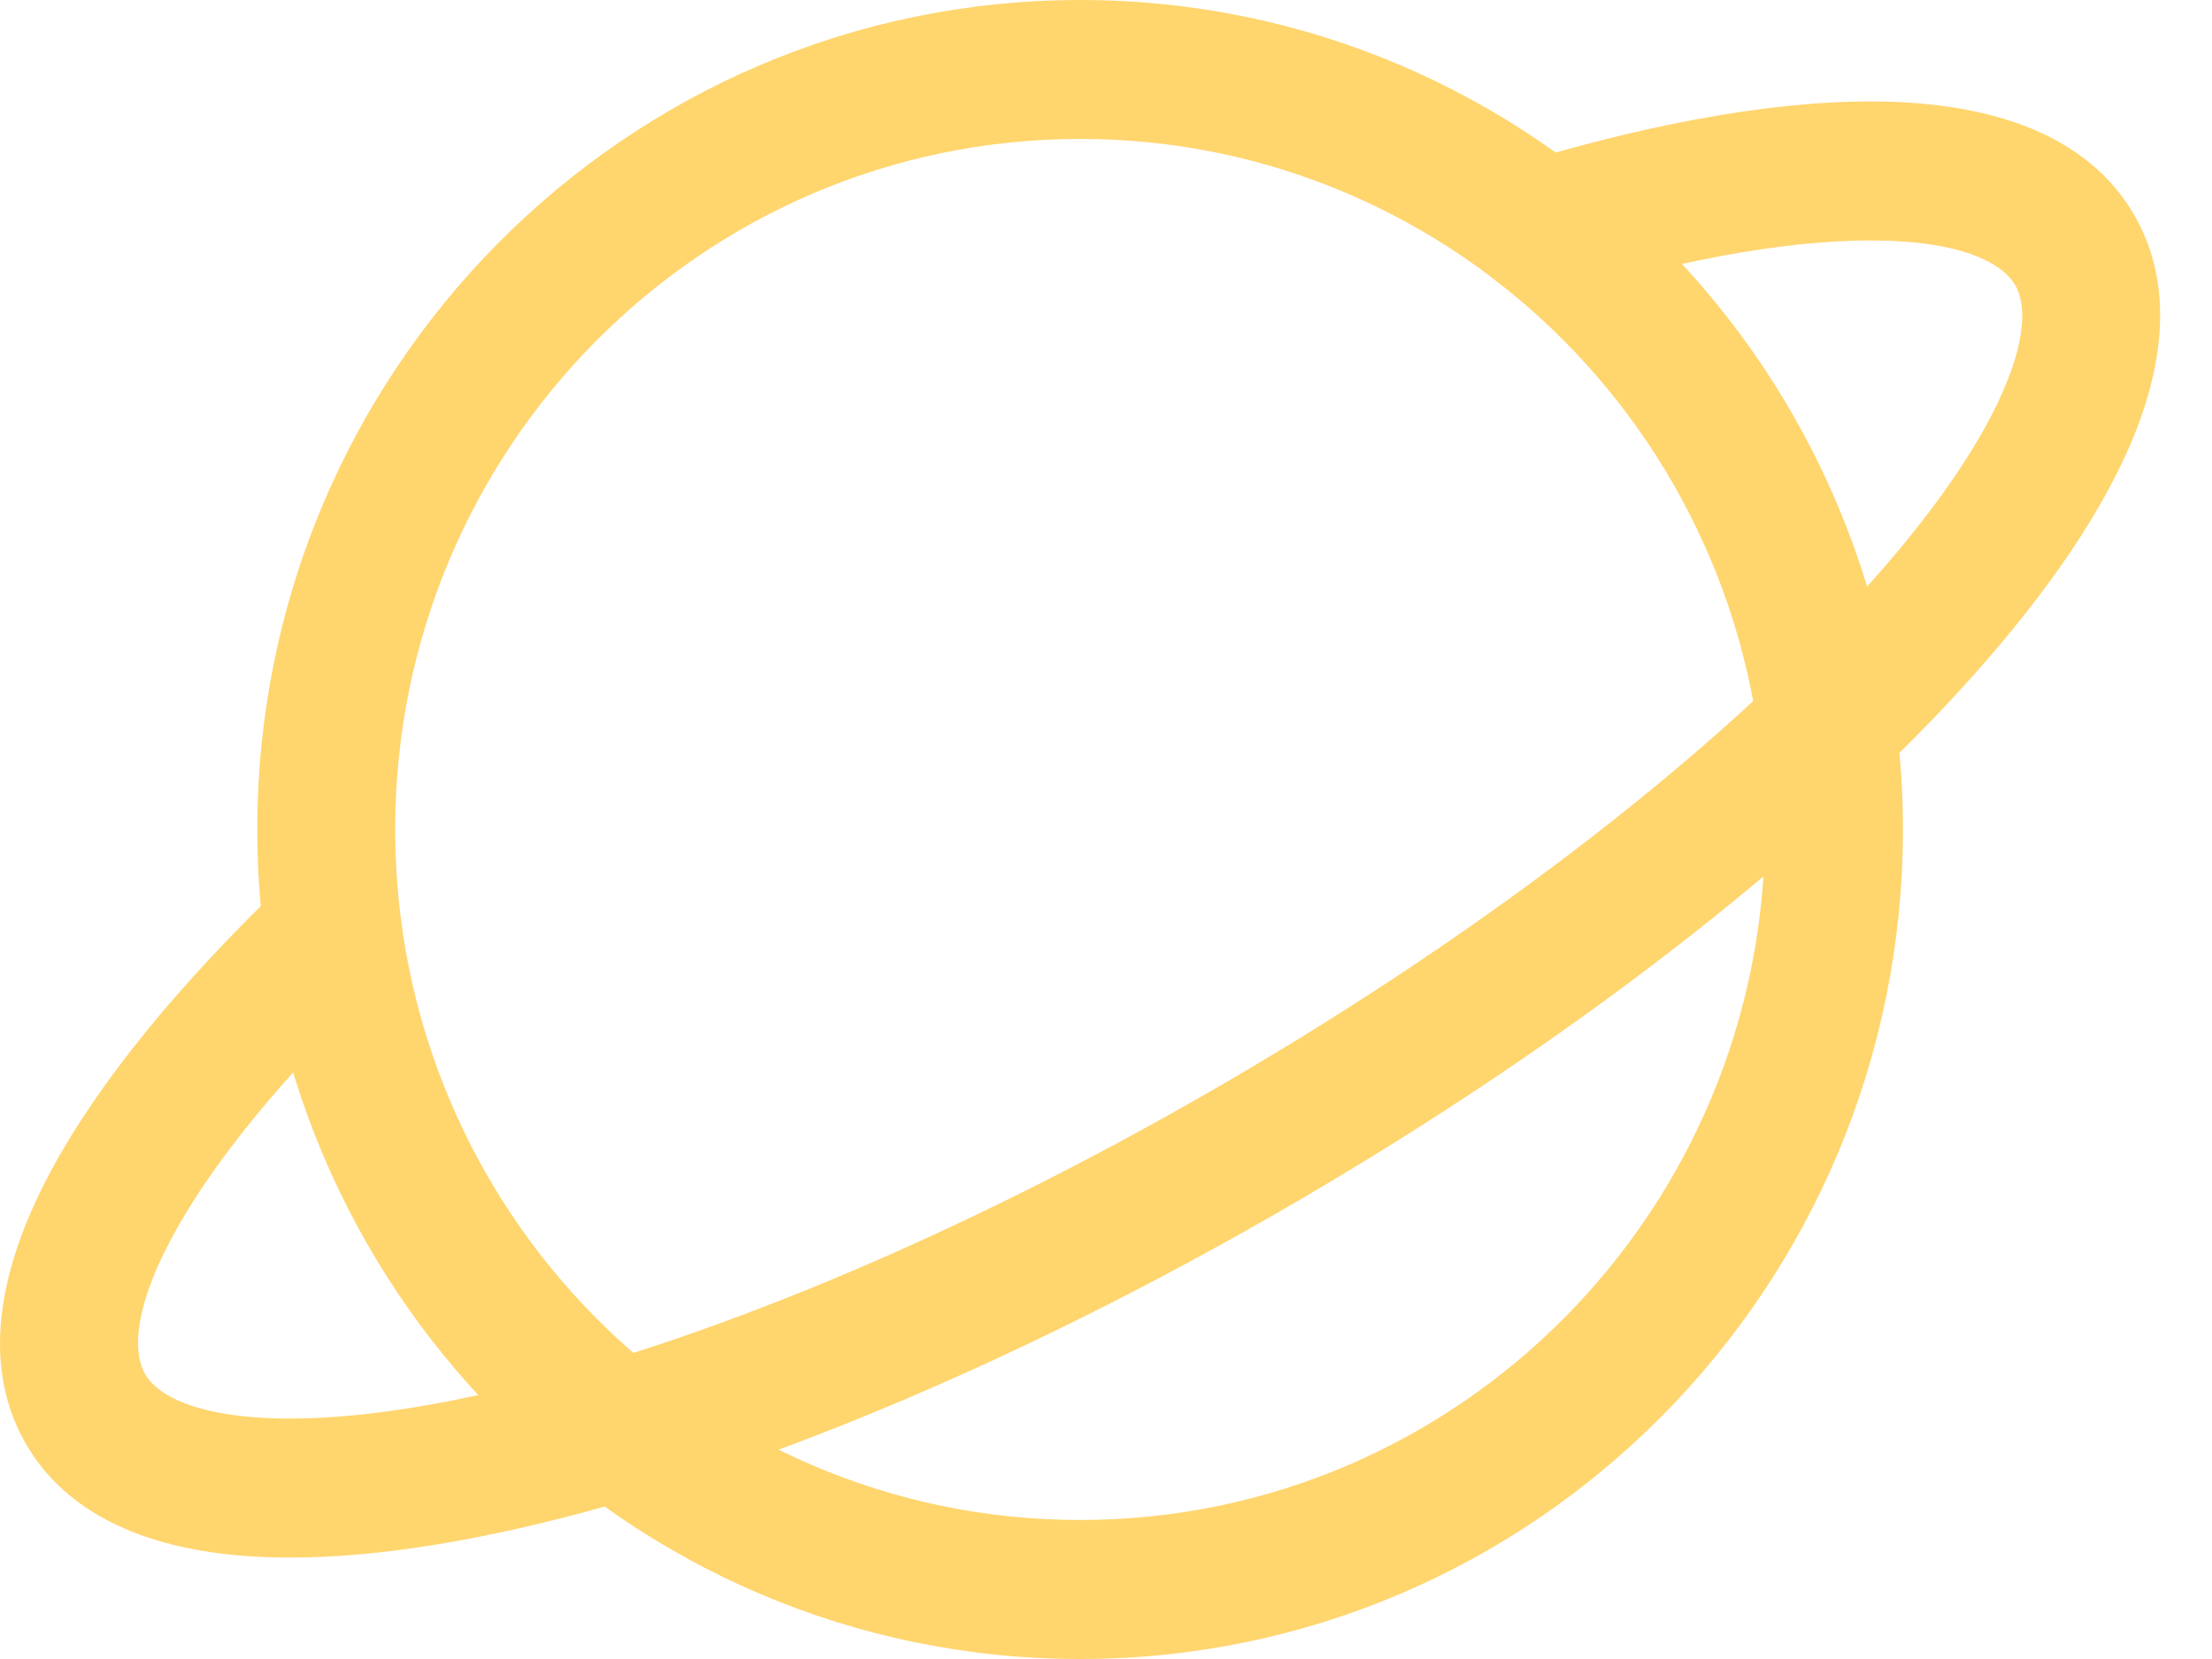
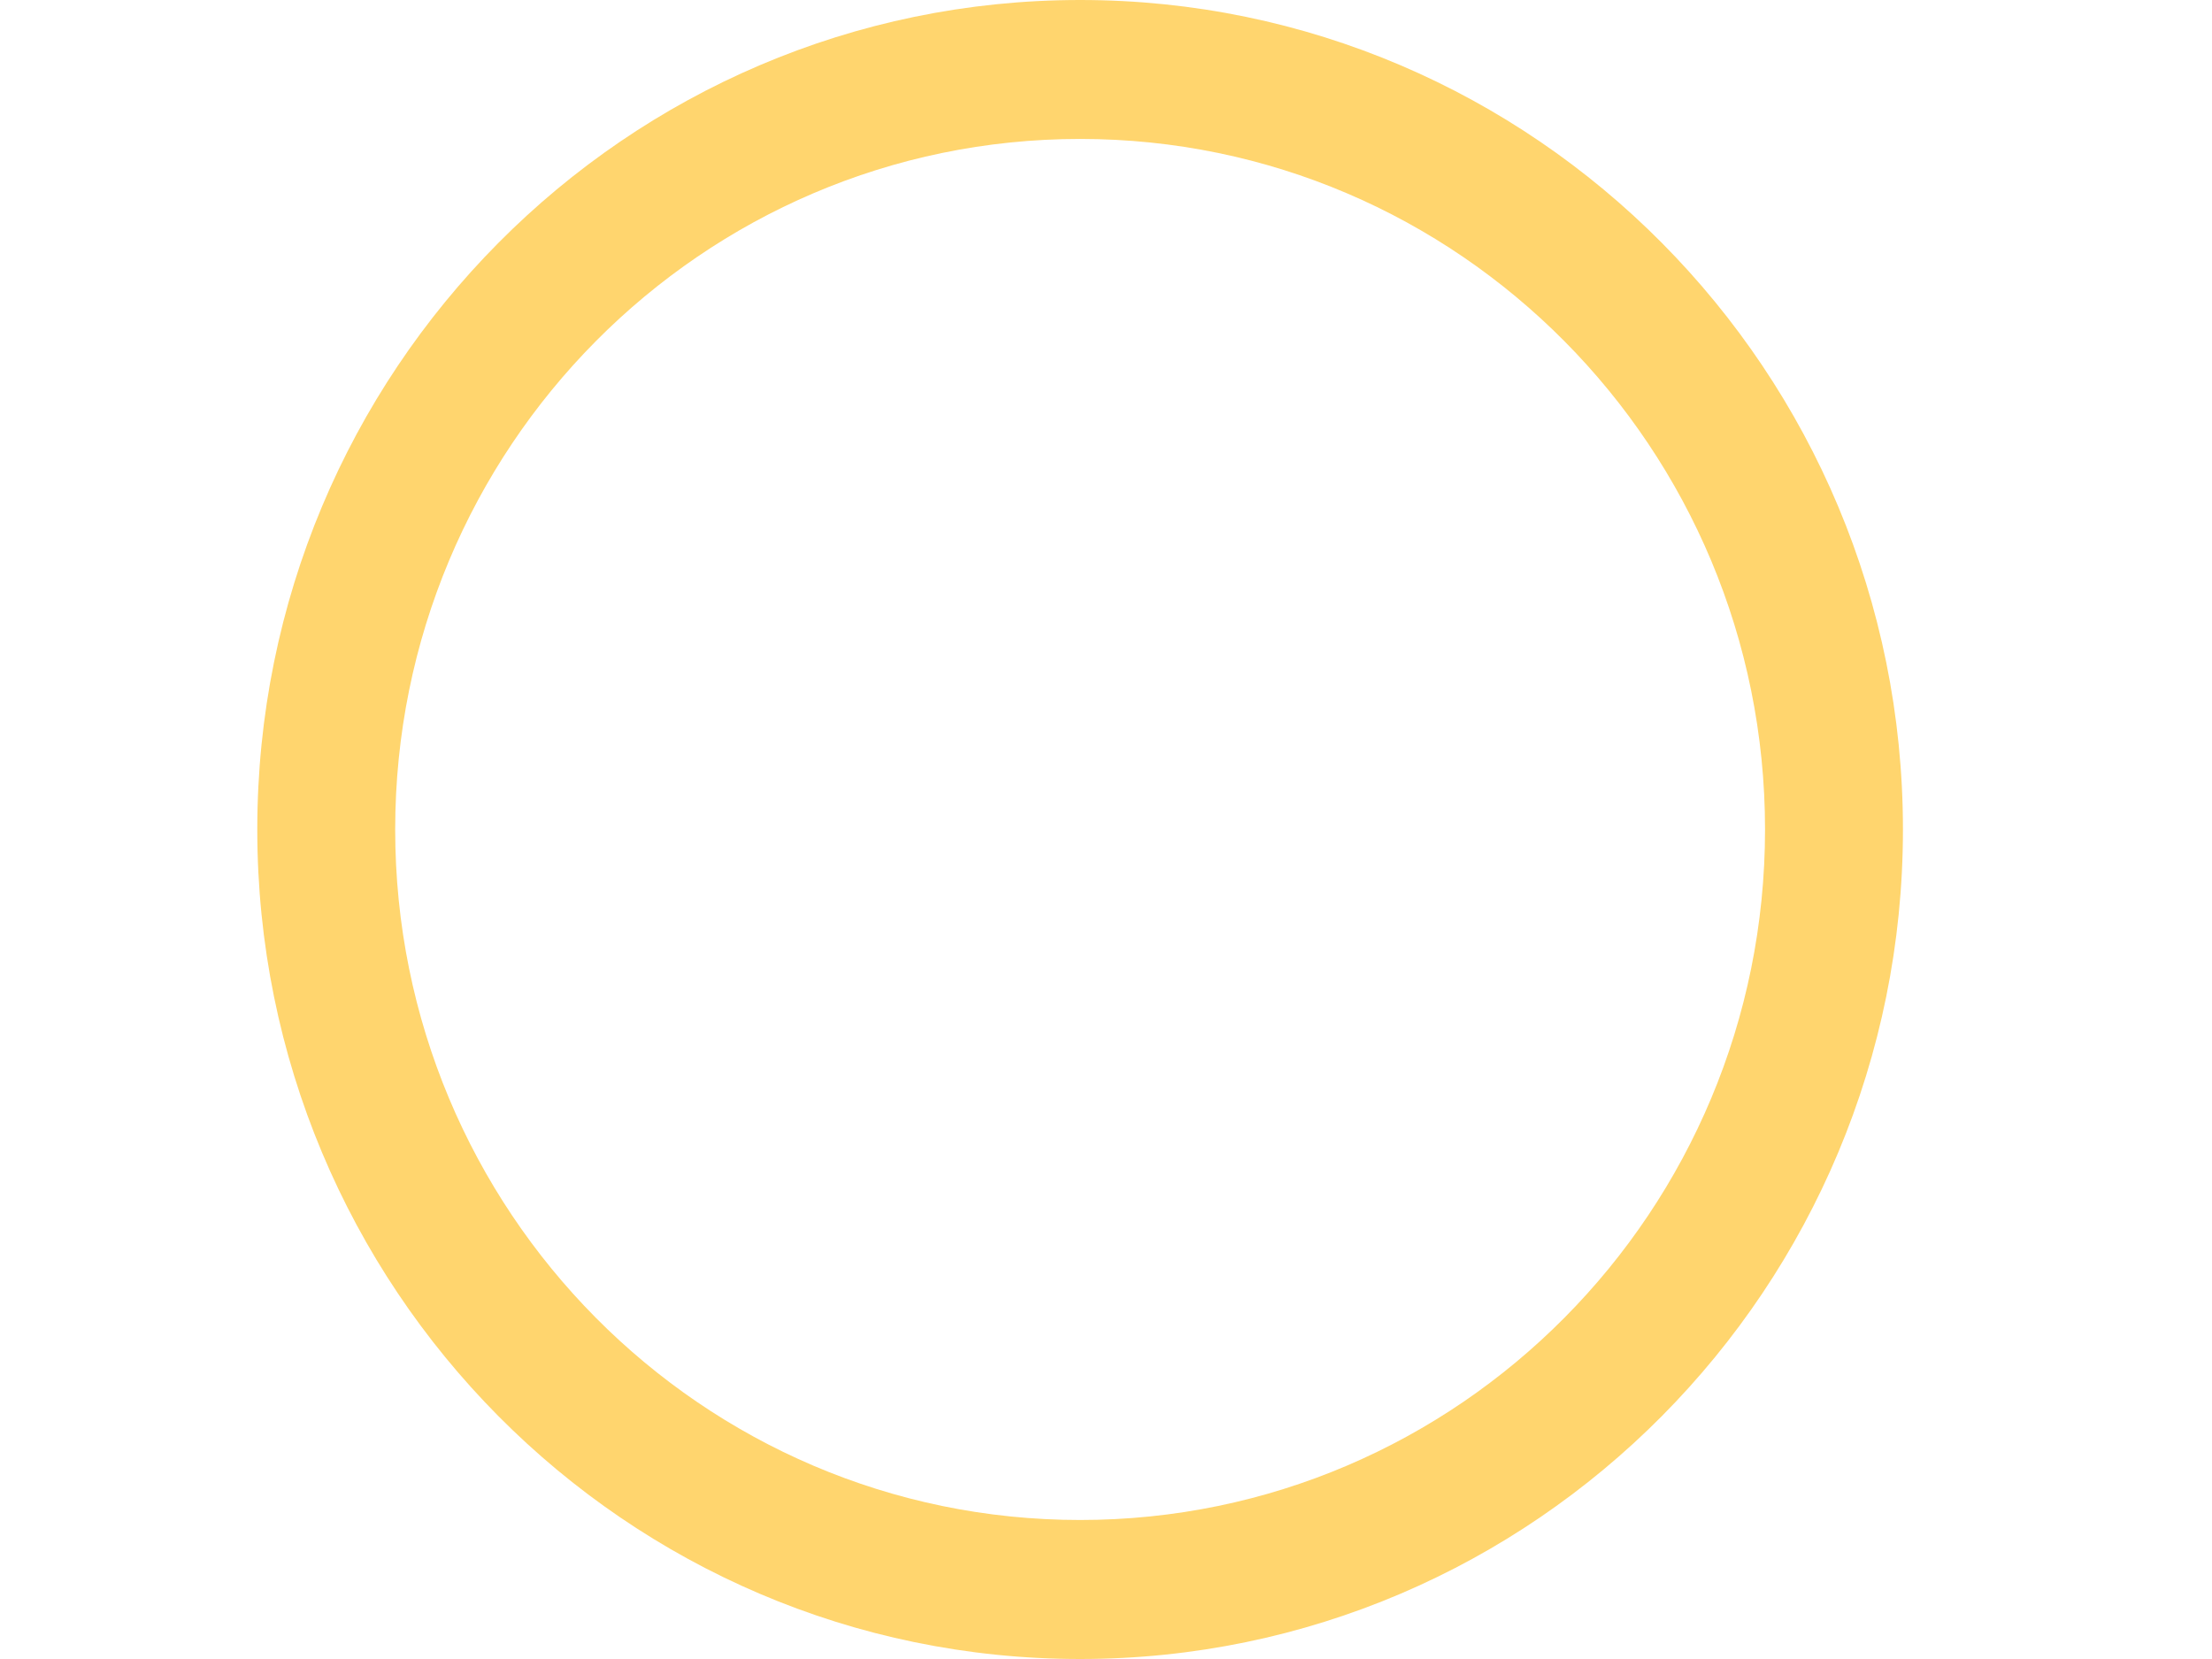
<svg xmlns="http://www.w3.org/2000/svg" width="32" height="24" viewBox="0 0 32 24" fill="none">
  <path fill-rule="evenodd" clip-rule="evenodd" d="M15.626 2.01C10.153 2.01 5.717 6.483 5.717 12C5.717 17.517 10.153 21.989 15.626 21.989C21.098 21.989 25.534 17.517 25.534 12C25.534 6.483 21.098 2.01 15.626 2.01ZM3.722 12C3.722 5.373 9.052 0 15.626 0C22.199 0 27.529 5.373 27.529 12C27.529 18.627 22.199 24 15.626 24C9.052 24 3.722 18.627 3.722 12Z" fill="#FFD56E" />
-   <path fill-rule="evenodd" clip-rule="evenodd" d="M27.282 3.482C26.096 3.445 24.492 3.703 22.59 4.273C22.062 4.431 21.507 4.128 21.35 3.595C21.193 3.063 21.494 2.504 22.022 2.346C24.029 1.745 25.86 1.426 27.343 1.472C28.767 1.516 30.191 1.915 30.881 3.121C31.472 4.153 31.281 5.361 30.811 6.448C30.332 7.557 29.478 8.754 28.372 9.964C26.152 12.394 22.757 15.055 18.721 17.405C14.684 19.755 10.7 21.387 7.503 22.111C5.91 22.471 4.455 22.619 3.263 22.483C2.094 22.349 0.961 21.912 0.37 20.88C-0.321 19.674 0.048 18.232 0.722 16.967C1.424 15.65 2.614 14.21 4.133 12.758C4.532 12.377 5.164 12.394 5.542 12.797C5.921 13.2 5.904 13.836 5.504 14.218C4.064 15.594 3.041 16.864 2.479 17.918C1.891 19.023 1.946 19.612 2.097 19.875C2.223 20.095 2.578 20.381 3.487 20.485C4.372 20.586 5.585 20.484 7.066 20.149C10.018 19.481 13.812 17.941 17.724 15.664C21.635 13.387 24.856 10.845 26.905 8.602C27.934 7.476 28.628 6.468 28.983 5.645C29.349 4.799 29.28 4.346 29.154 4.126L30.018 3.623L29.154 4.126C29.004 3.864 28.526 3.52 27.282 3.482Z" fill="#FFD56E" />
</svg>